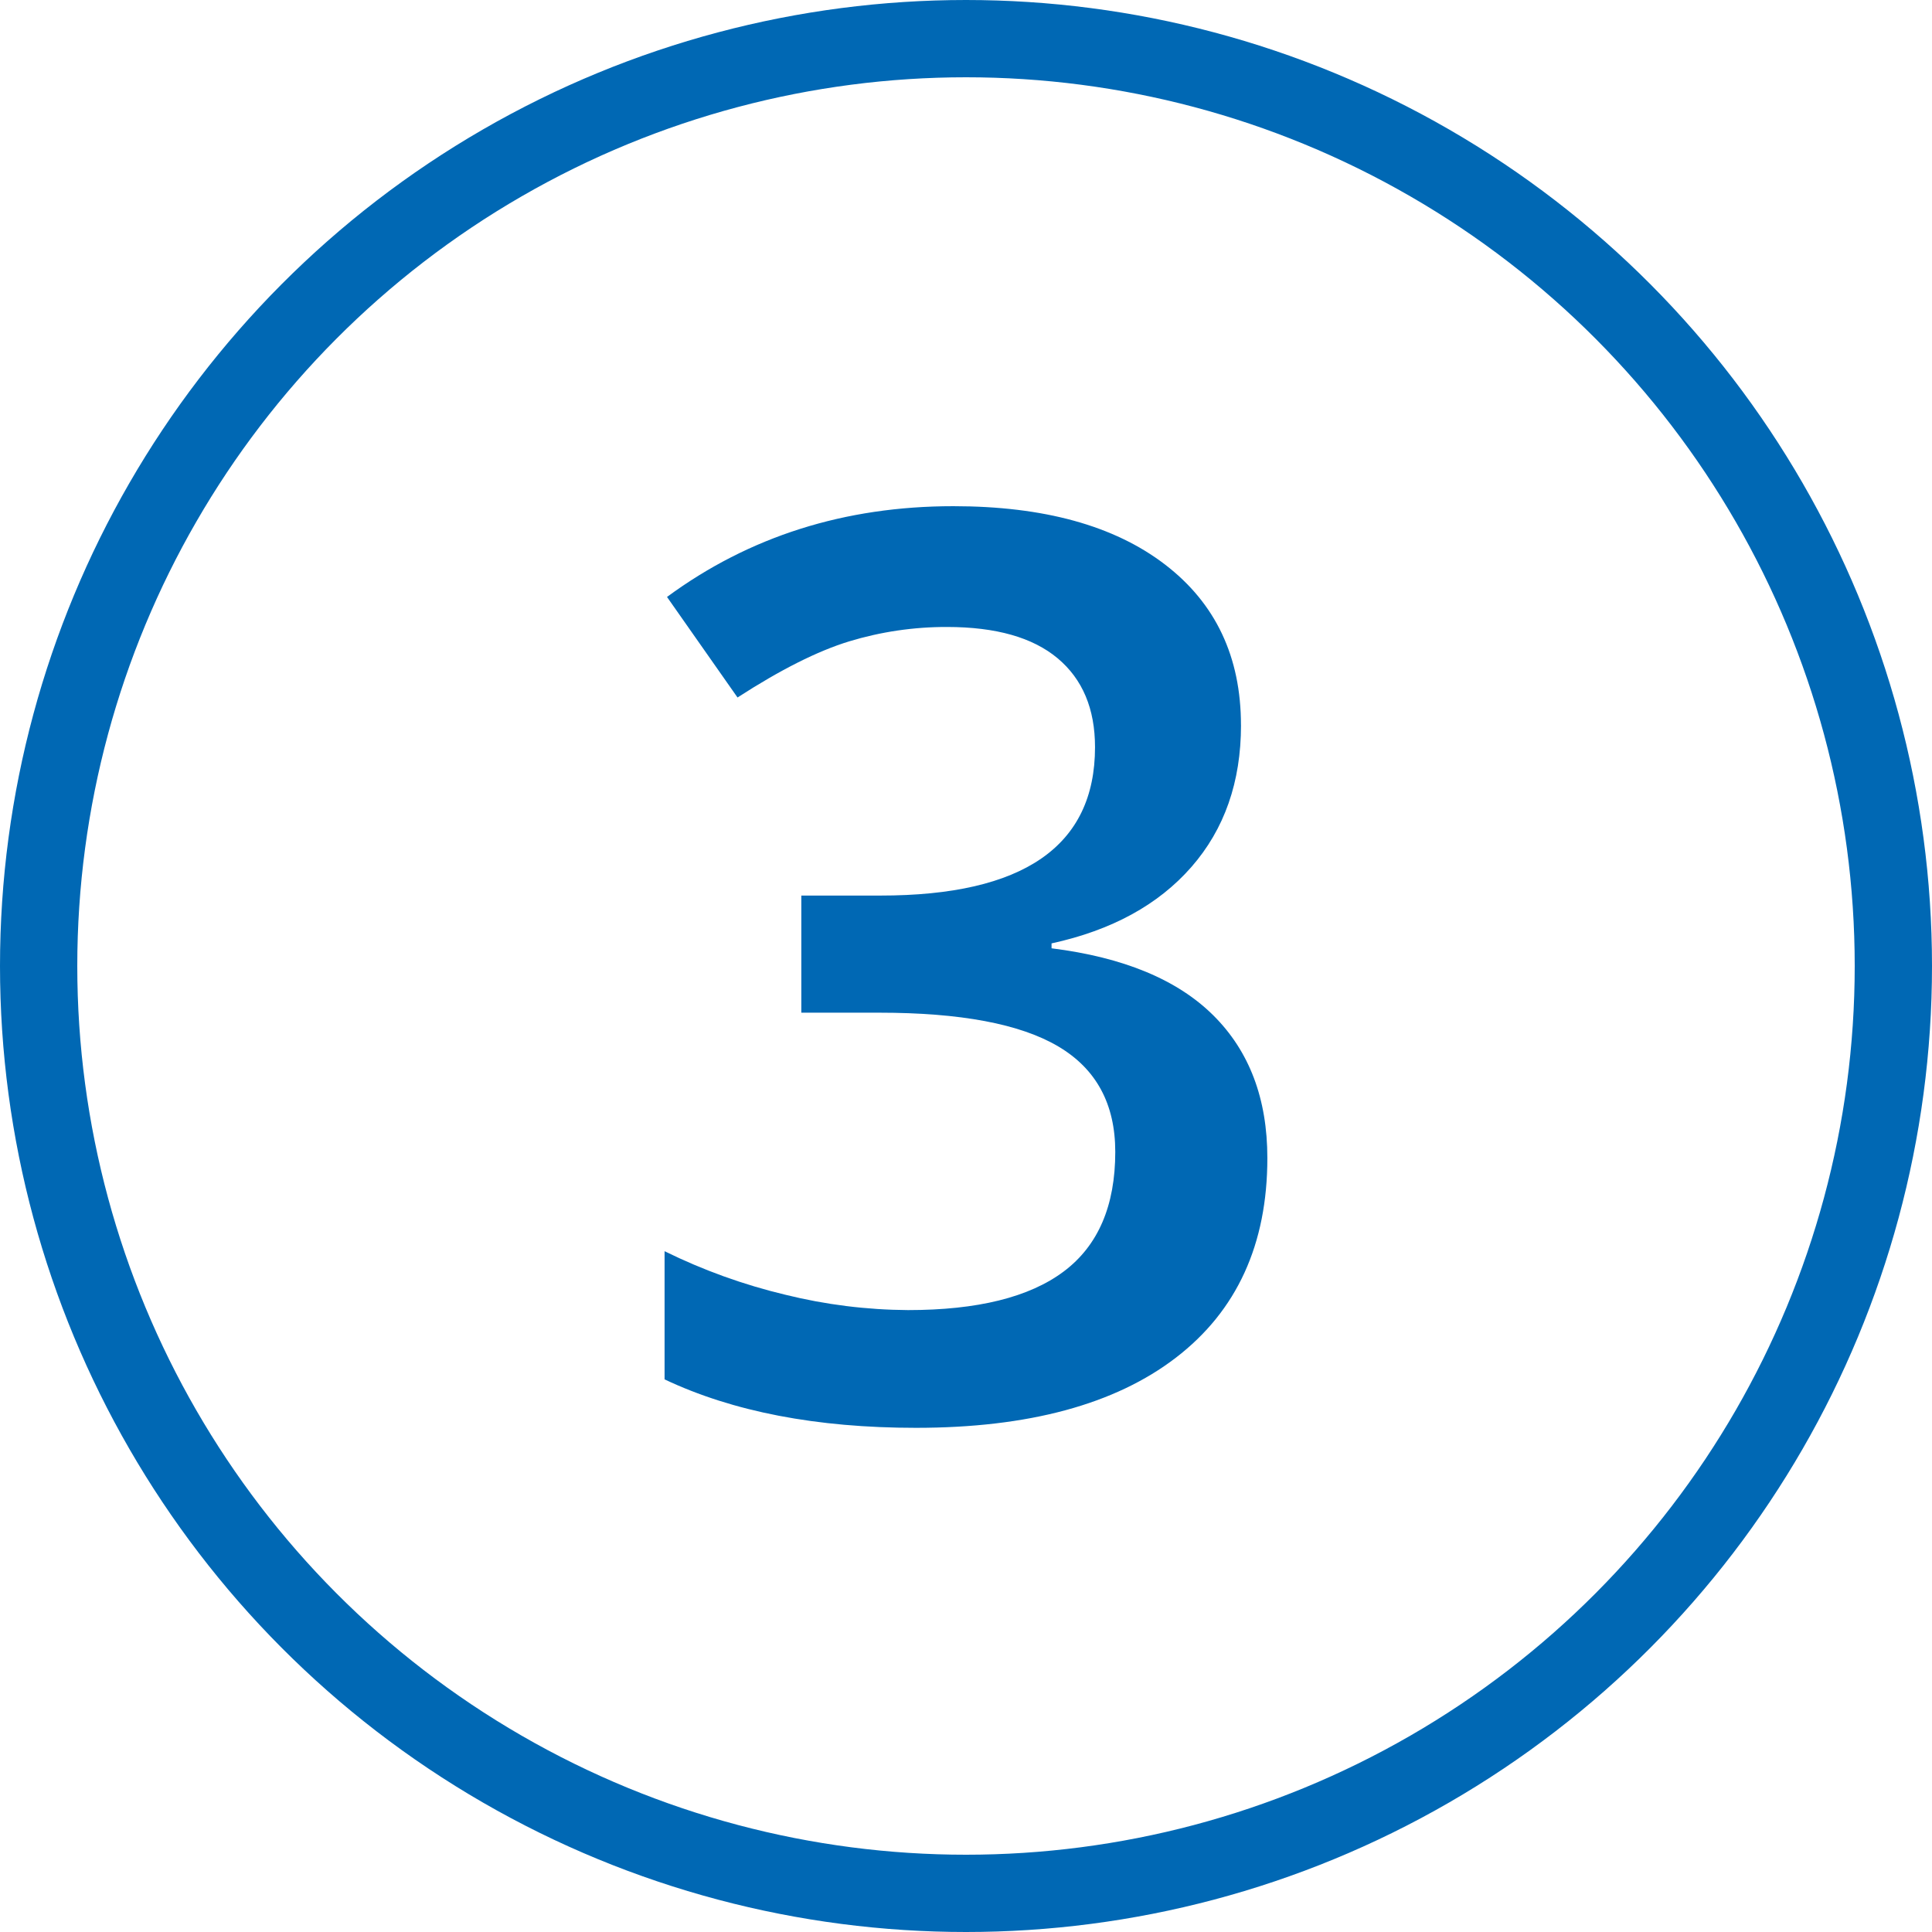
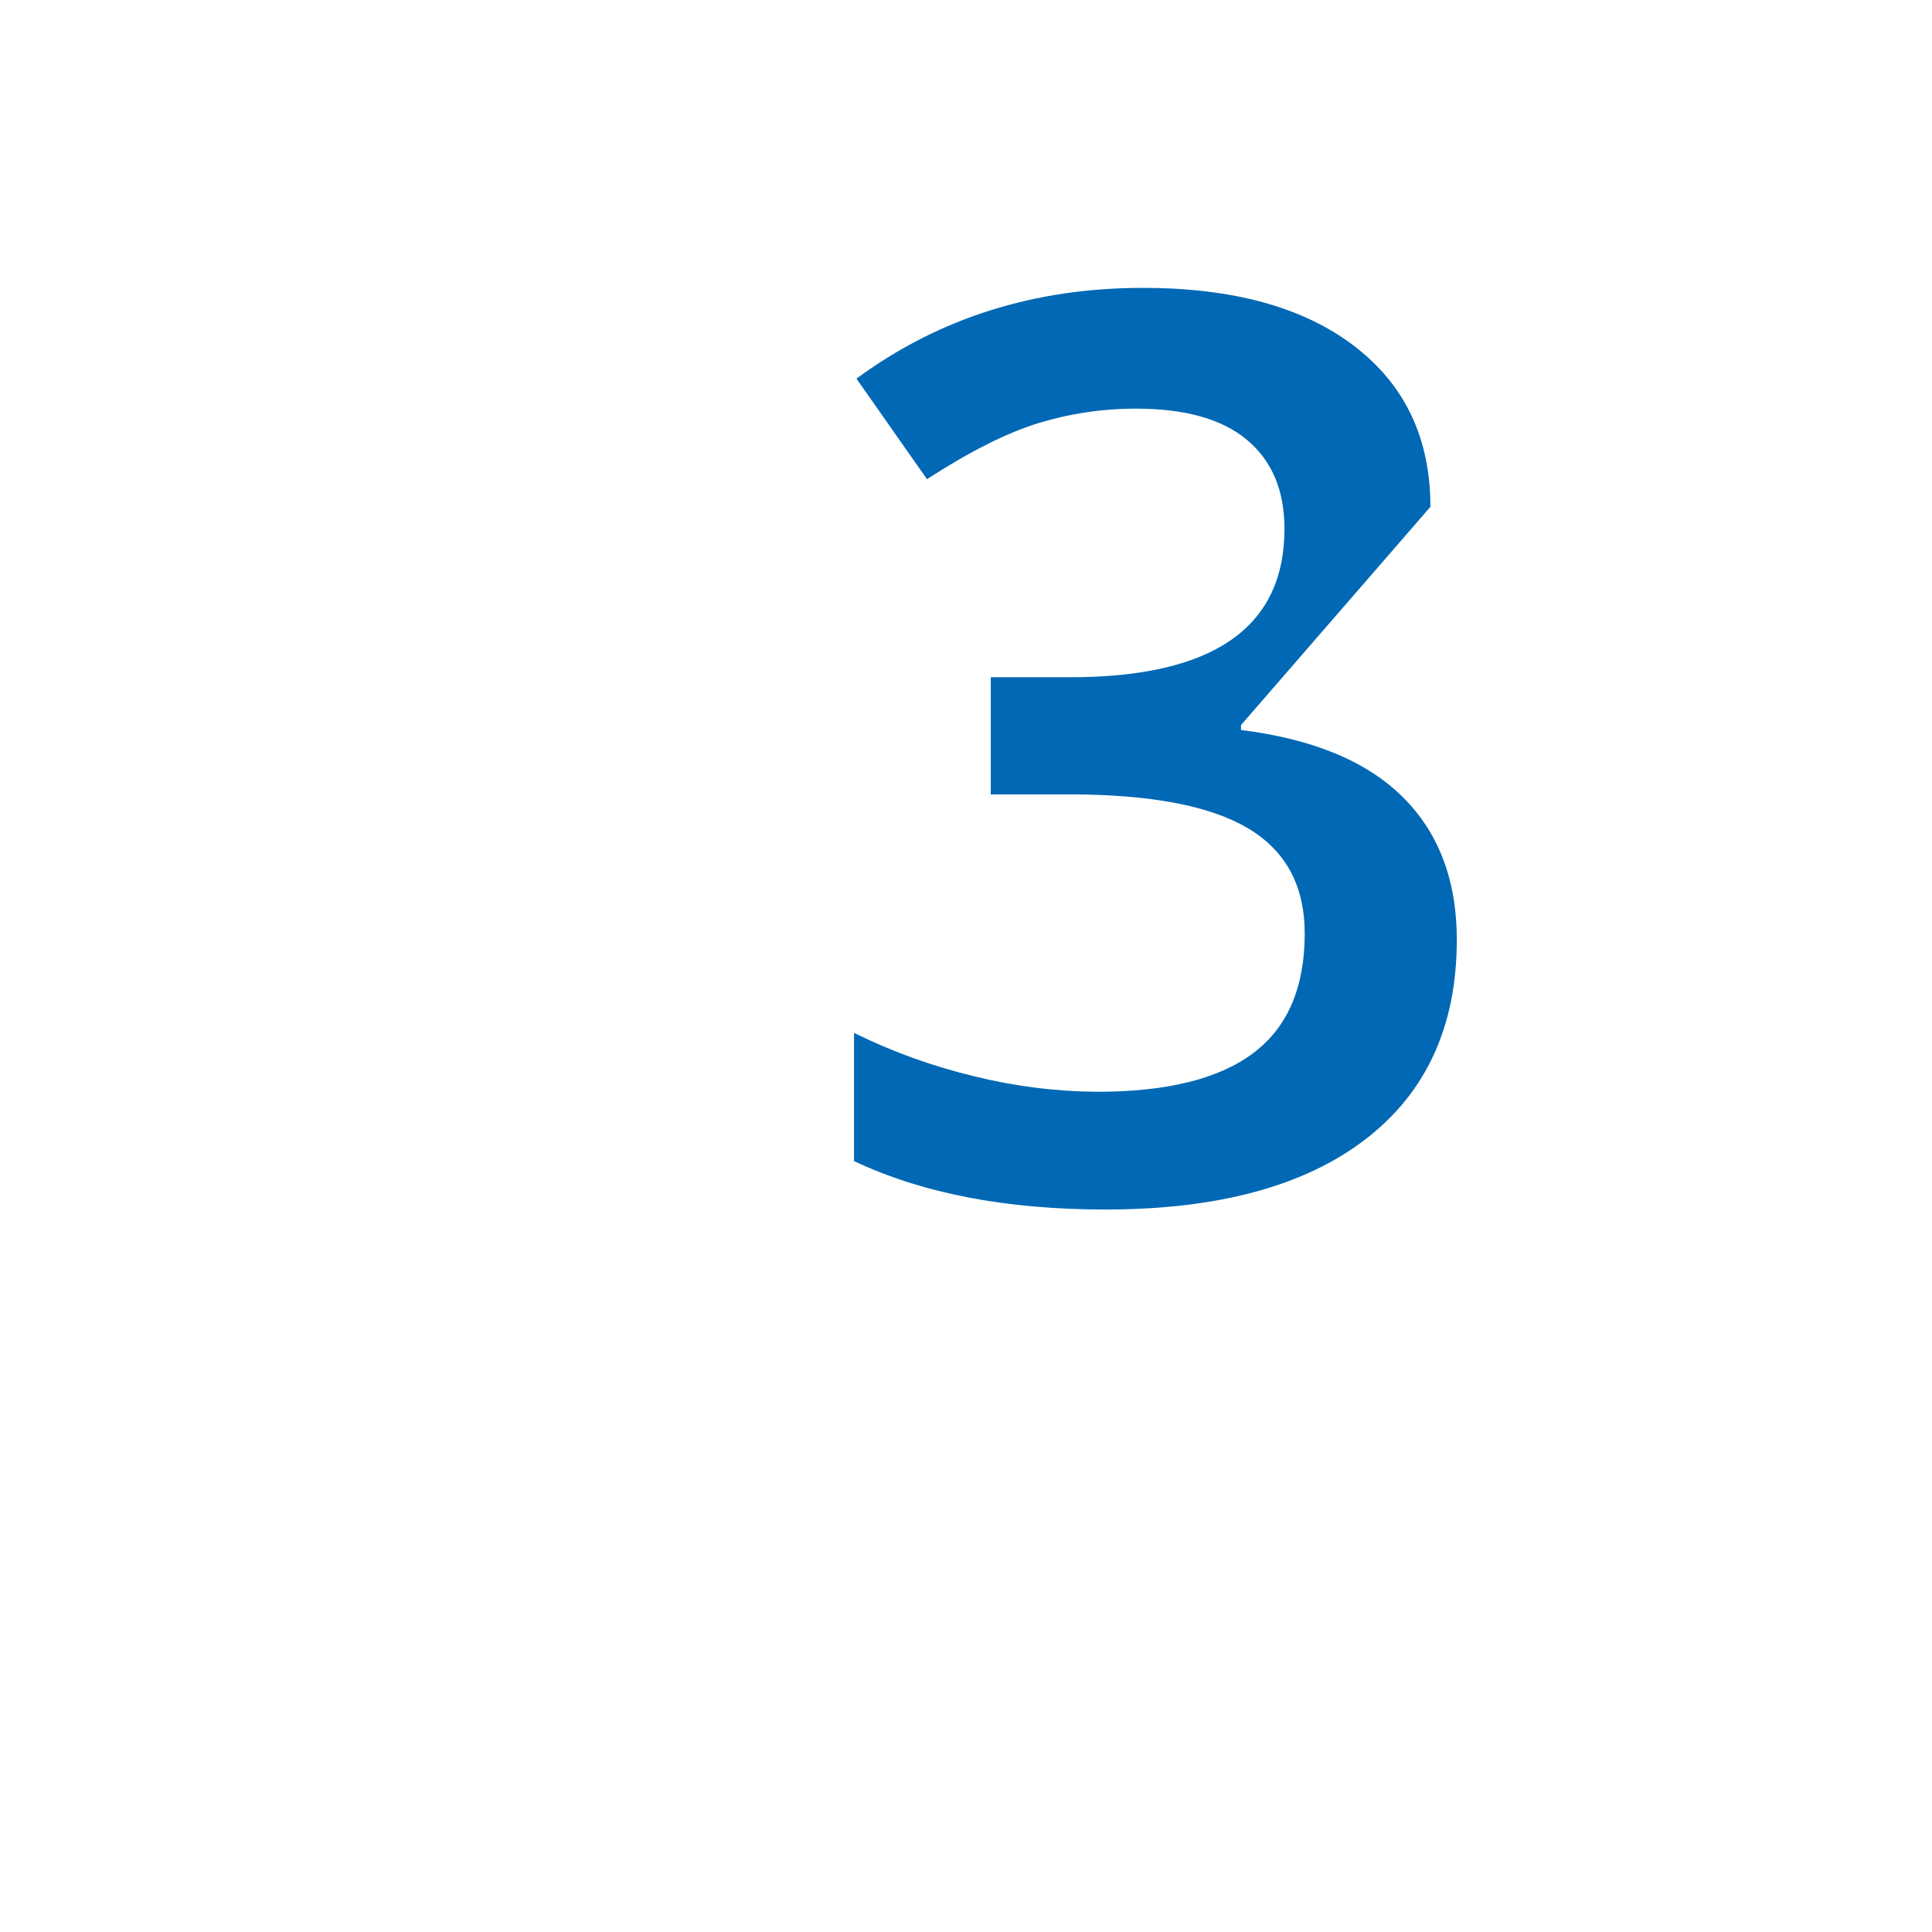
<svg xmlns="http://www.w3.org/2000/svg" id="Ebene_1" viewBox="0 0 500 500">
  <defs>
    <style>.cls-1,.cls-2{stroke-width:0px;}.cls-1,.cls-3{fill:none;}.cls-2{fill:#0068b4;}.cls-3{stroke:#0068b4;stroke-width:20px;}</style>
  </defs>
  <g id="Gruppe_3">
    <g id="Ellipse_3">
      <circle class="cls-1" cx="250" cy="250" r="250" />
-       <circle class="cls-3" cx="250" cy="250" r="240" />
    </g>
-     <path id="Pfad_4" class="cls-2" d="m321.17,187.65c0,14.71-4.28,26.95-12.85,36.74-8.57,9.79-20.63,16.37-36.18,19.76v1.27c18.62,2.33,32.58,8.12,41.89,17.38s13.96,21.56,13.96,36.9c0,22.32-7.88,39.54-23.65,51.65-15.76,12.11-38.19,18.17-67.29,18.17-25.71,0-47.4-4.18-65.06-12.54v-33.17c9.97,4.91,20.45,8.69,31.26,11.27,10.39,2.57,21.04,3.9,31.74,3.97,17.99,0,31.42-3.33,40.31-10,8.89-6.67,13.33-16.98,13.33-30.95,0-12.38-4.92-21.48-14.76-27.29-9.84-5.82-25.29-8.73-46.34-8.73h-20.15v-30.31h20.47c37.03,0,55.54-12.8,55.54-38.4,0-9.94-3.23-17.61-9.68-23.01-6.45-5.4-15.98-8.09-28.57-8.1-8.6-.03-17.16,1.23-25.39,3.73-8.15,2.49-17.77,7.33-28.88,14.52l-18.25-26.02c21.27-15.66,45.97-23.49,74.11-23.49,23.38,0,41.63,5.03,54.75,15.08,13.12,10.05,19.68,23.91,19.68,41.58Z" />
+     <path id="Pfad_4" class="cls-2" d="m321.17,187.65v1.27c18.62,2.33,32.58,8.12,41.89,17.38s13.96,21.56,13.96,36.9c0,22.32-7.88,39.54-23.65,51.65-15.76,12.11-38.19,18.17-67.29,18.17-25.71,0-47.4-4.18-65.06-12.54v-33.17c9.97,4.91,20.45,8.69,31.26,11.27,10.39,2.57,21.04,3.9,31.74,3.97,17.99,0,31.42-3.33,40.31-10,8.89-6.67,13.33-16.98,13.33-30.95,0-12.38-4.92-21.48-14.76-27.29-9.84-5.82-25.29-8.73-46.34-8.73h-20.15v-30.31h20.47c37.03,0,55.54-12.8,55.54-38.4,0-9.94-3.23-17.61-9.68-23.01-6.45-5.4-15.98-8.09-28.57-8.1-8.6-.03-17.16,1.23-25.39,3.73-8.15,2.49-17.77,7.33-28.88,14.52l-18.25-26.02c21.27-15.66,45.97-23.49,74.11-23.49,23.38,0,41.63,5.03,54.75,15.08,13.12,10.05,19.68,23.91,19.68,41.58Z" />
  </g>
</svg>